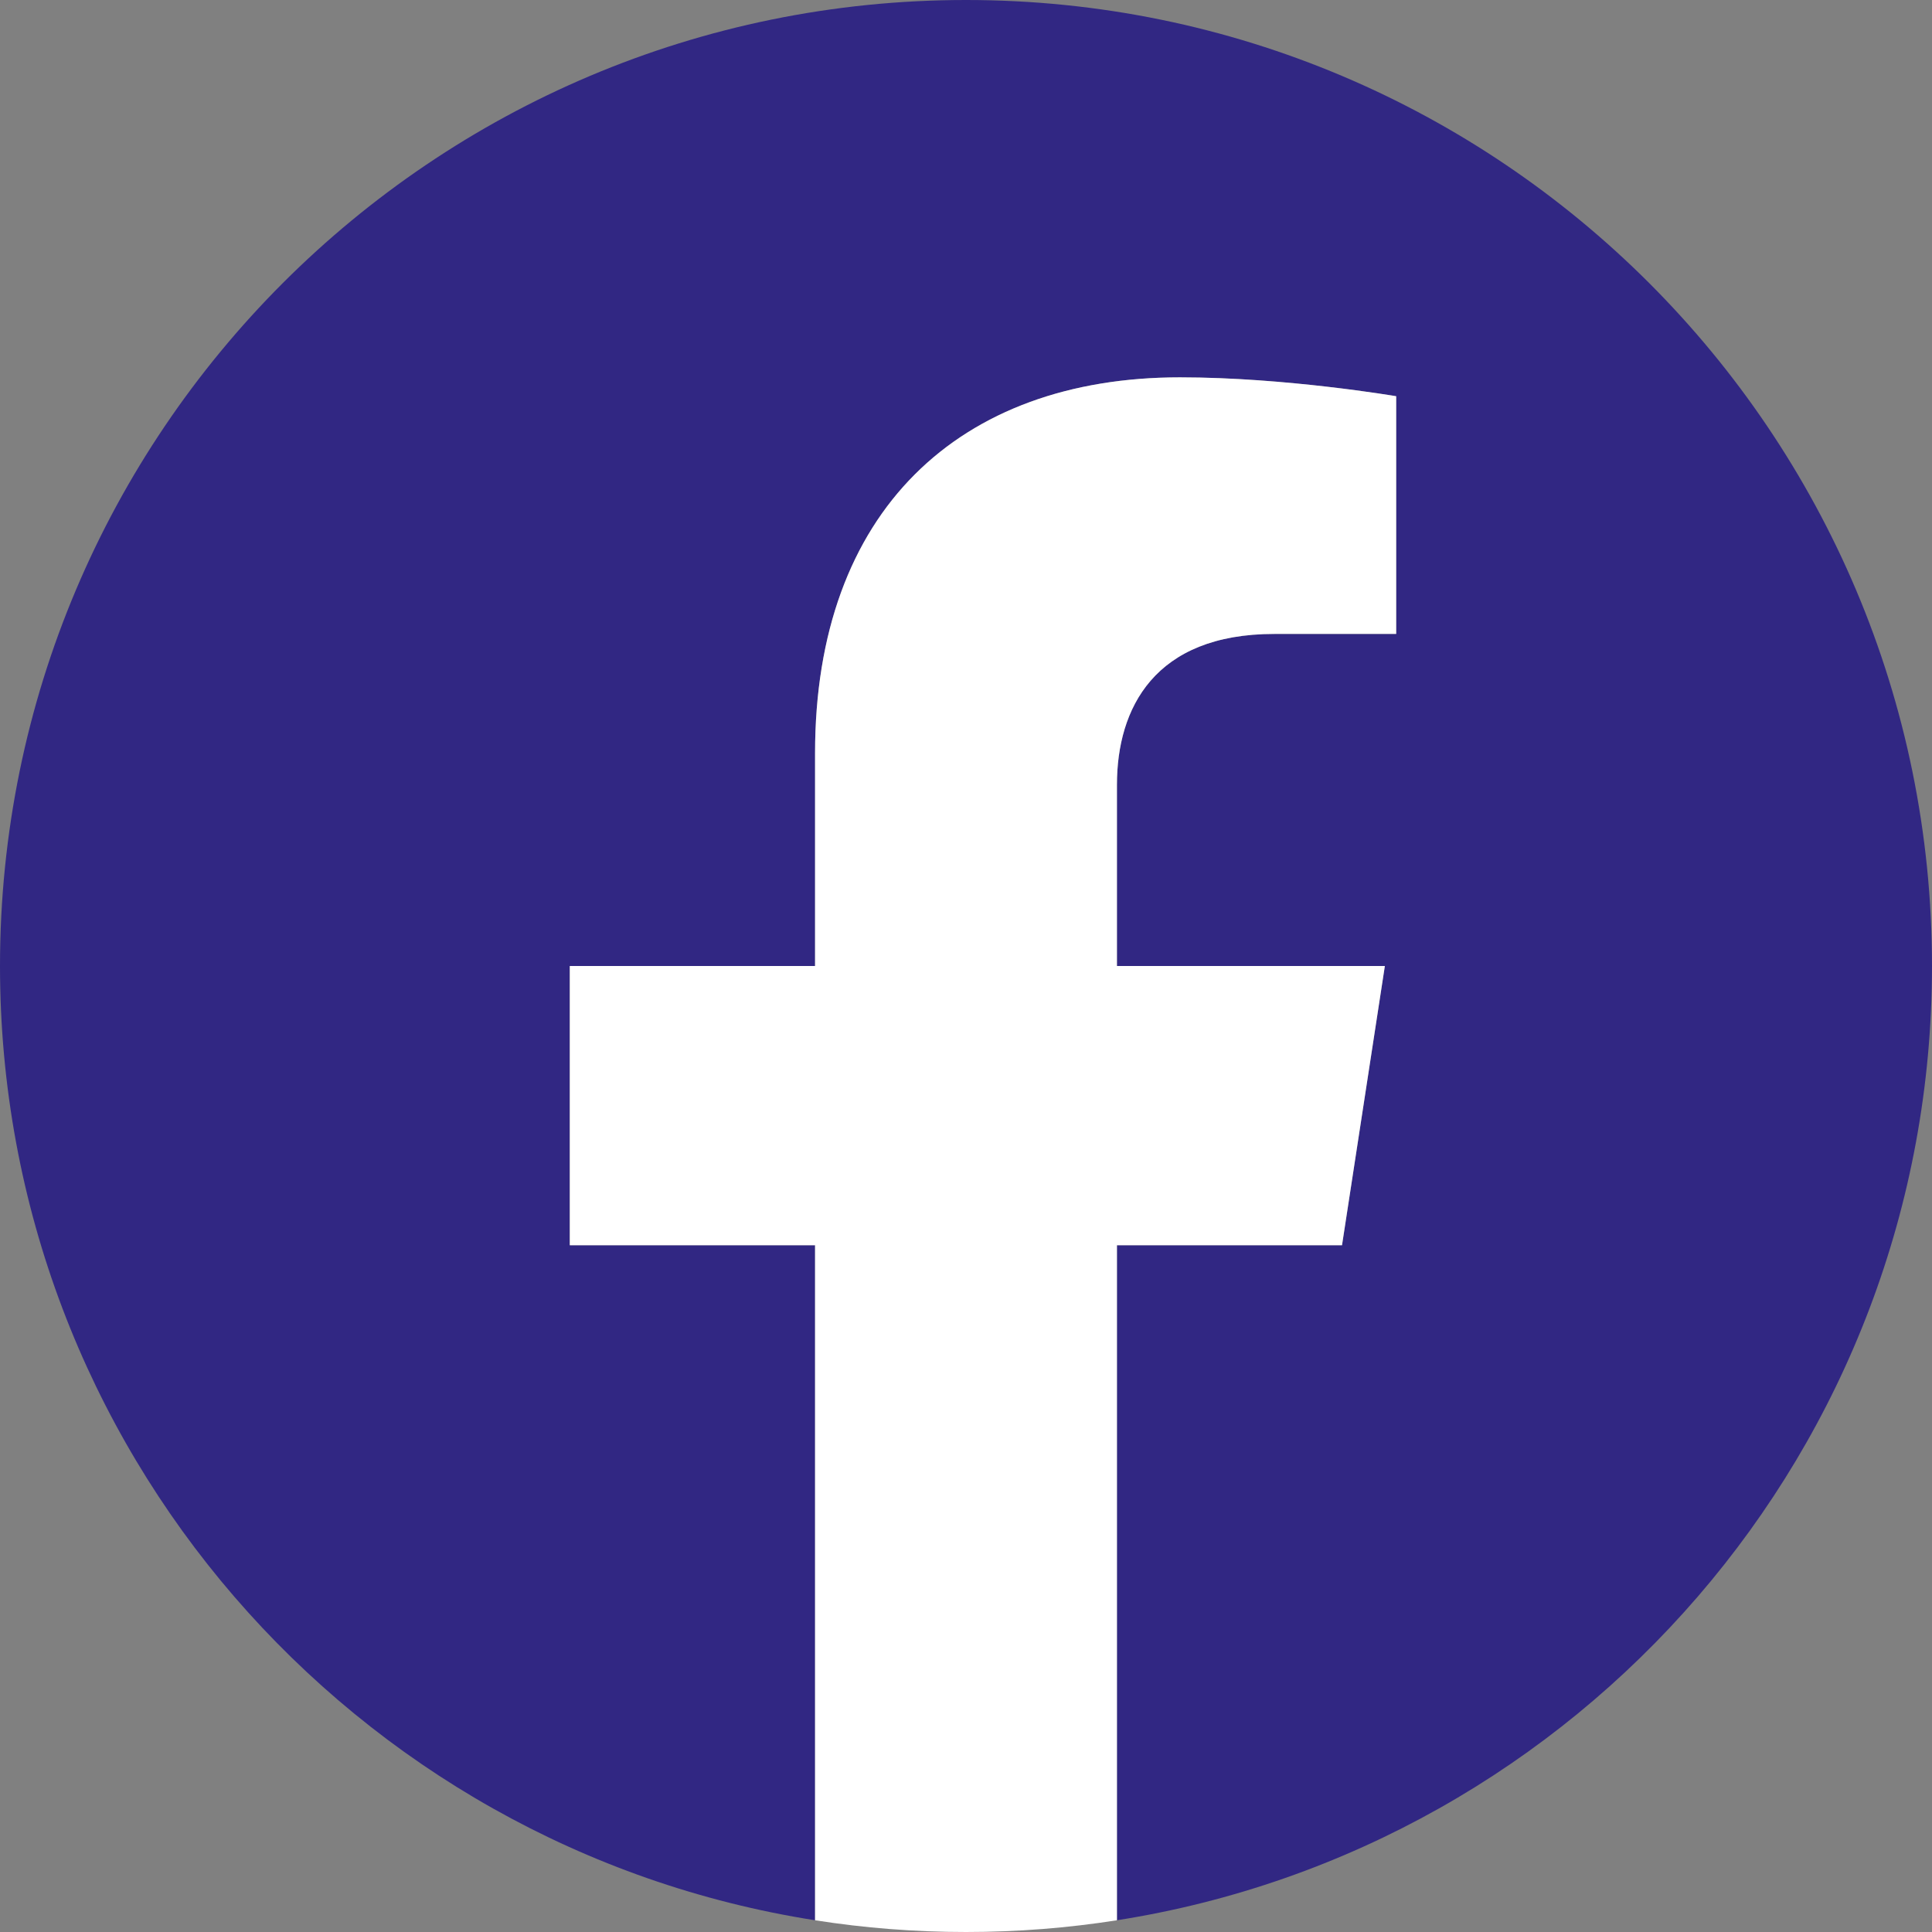
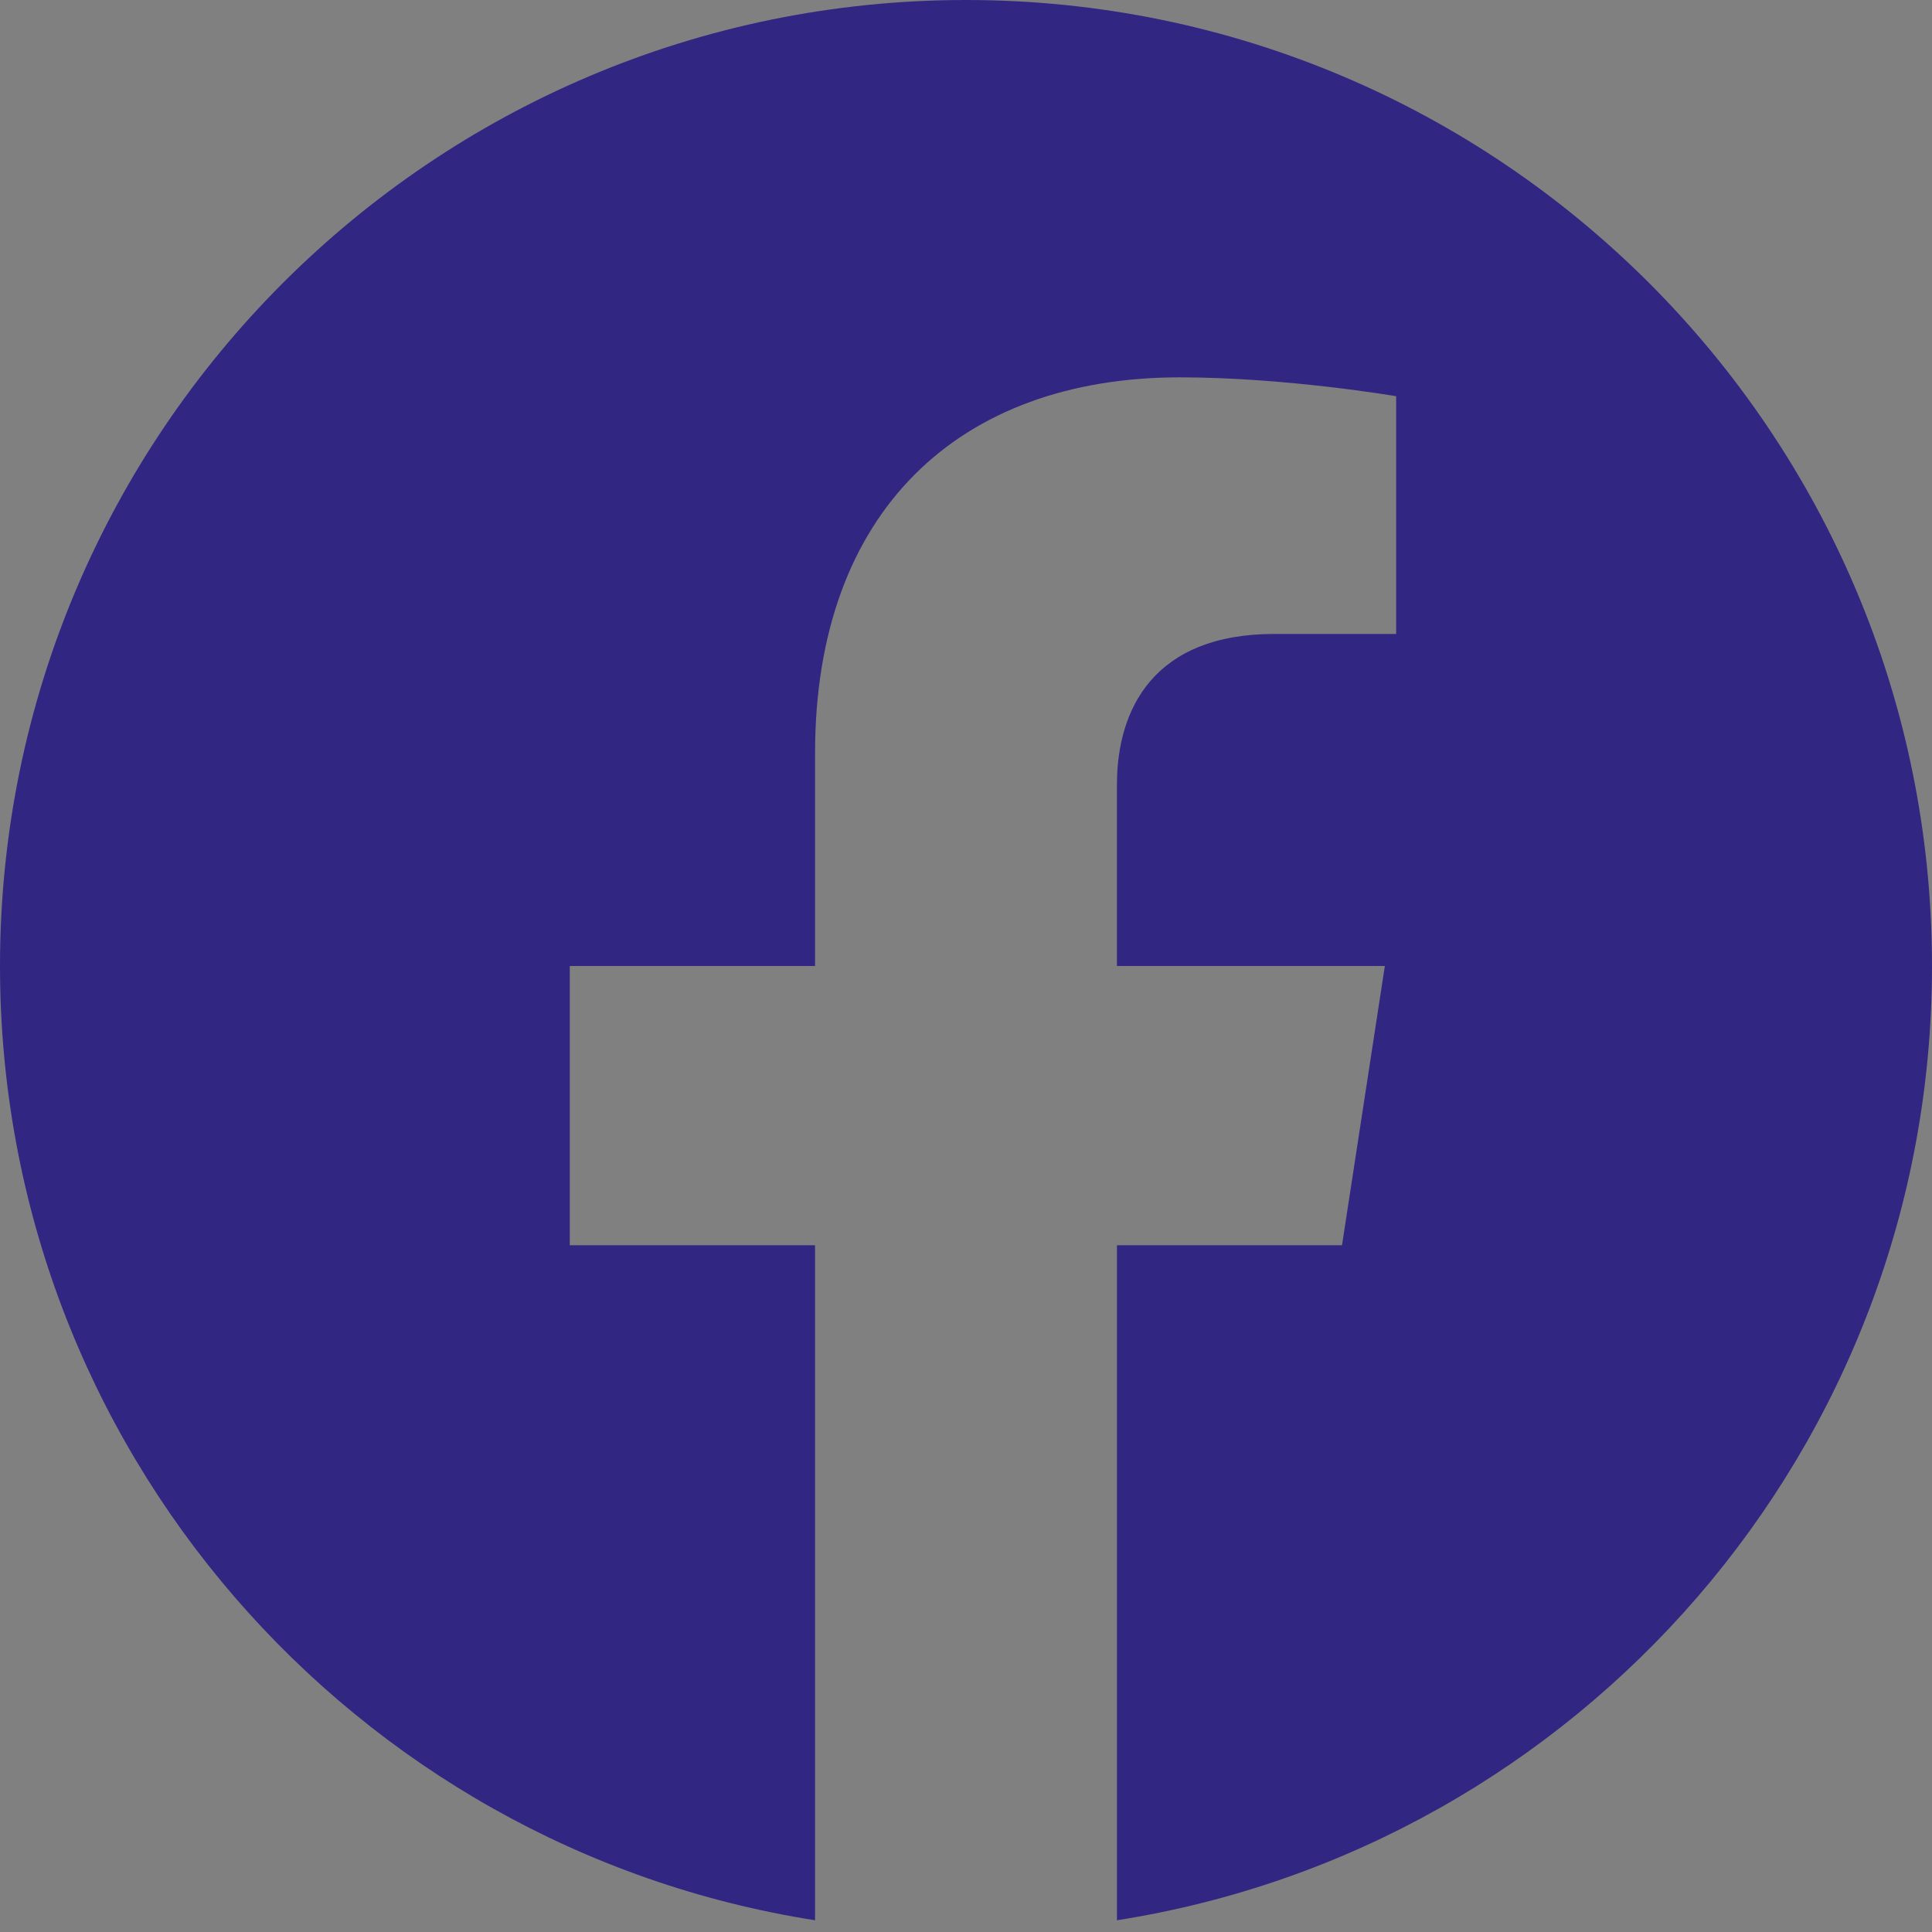
<svg xmlns="http://www.w3.org/2000/svg" xmlns:xlink="http://www.w3.org/1999/xlink" version="1.1" id="Calque_1" x="0px" y="0px" width="135px" height="135px" viewBox="0 0 135 135" enable-background="new 0 0 135 135" xml:space="preserve">
  <rect x="0" y="0" width="135" height="135" fill="#808080" stroke="none" />
  <g>
    <defs>
      <rect id="SVGID_1_" width="135" height="135" />
    </defs>
    <clipPath id="SVGID_2_">
      <use xlink:href="#SVGID_1_" overflow="visible" />
    </clipPath>
    <path clip-path="url(#SVGID_2_)" fill="#312783" d="M135,67.5C135,30.221,104.779,0,67.5,0S0,30.221,0,67.5   c0,33.69,24.684,61.616,56.953,66.68V87.012H39.814V67.5h17.139V52.629c0-16.917,10.078-26.262,25.496-26.262   c7.385,0,15.109,1.319,15.109,1.319v16.611h-8.512c-8.385,0-11,5.203-11,10.541V67.5h18.721l-2.993,19.512H78.047v47.168   C110.315,129.116,135,101.19,135,67.5" />
-     <path clip-path="url(#SVGID_2_)" fill="#FFFFFF" d="M93.774,87.012L96.768,67.5H78.047V54.838c0-5.339,2.615-10.542,11-10.542   h8.512V27.686c0,0-7.725-1.319-15.109-1.319c-15.418,0-25.497,9.345-25.497,26.262V67.5H39.815v19.512h17.138v47.168   C60.39,134.72,63.912,135,67.5,135c3.588,0,7.109-0.28,10.547-0.82V87.012H93.774z" />
  </g>
</svg>